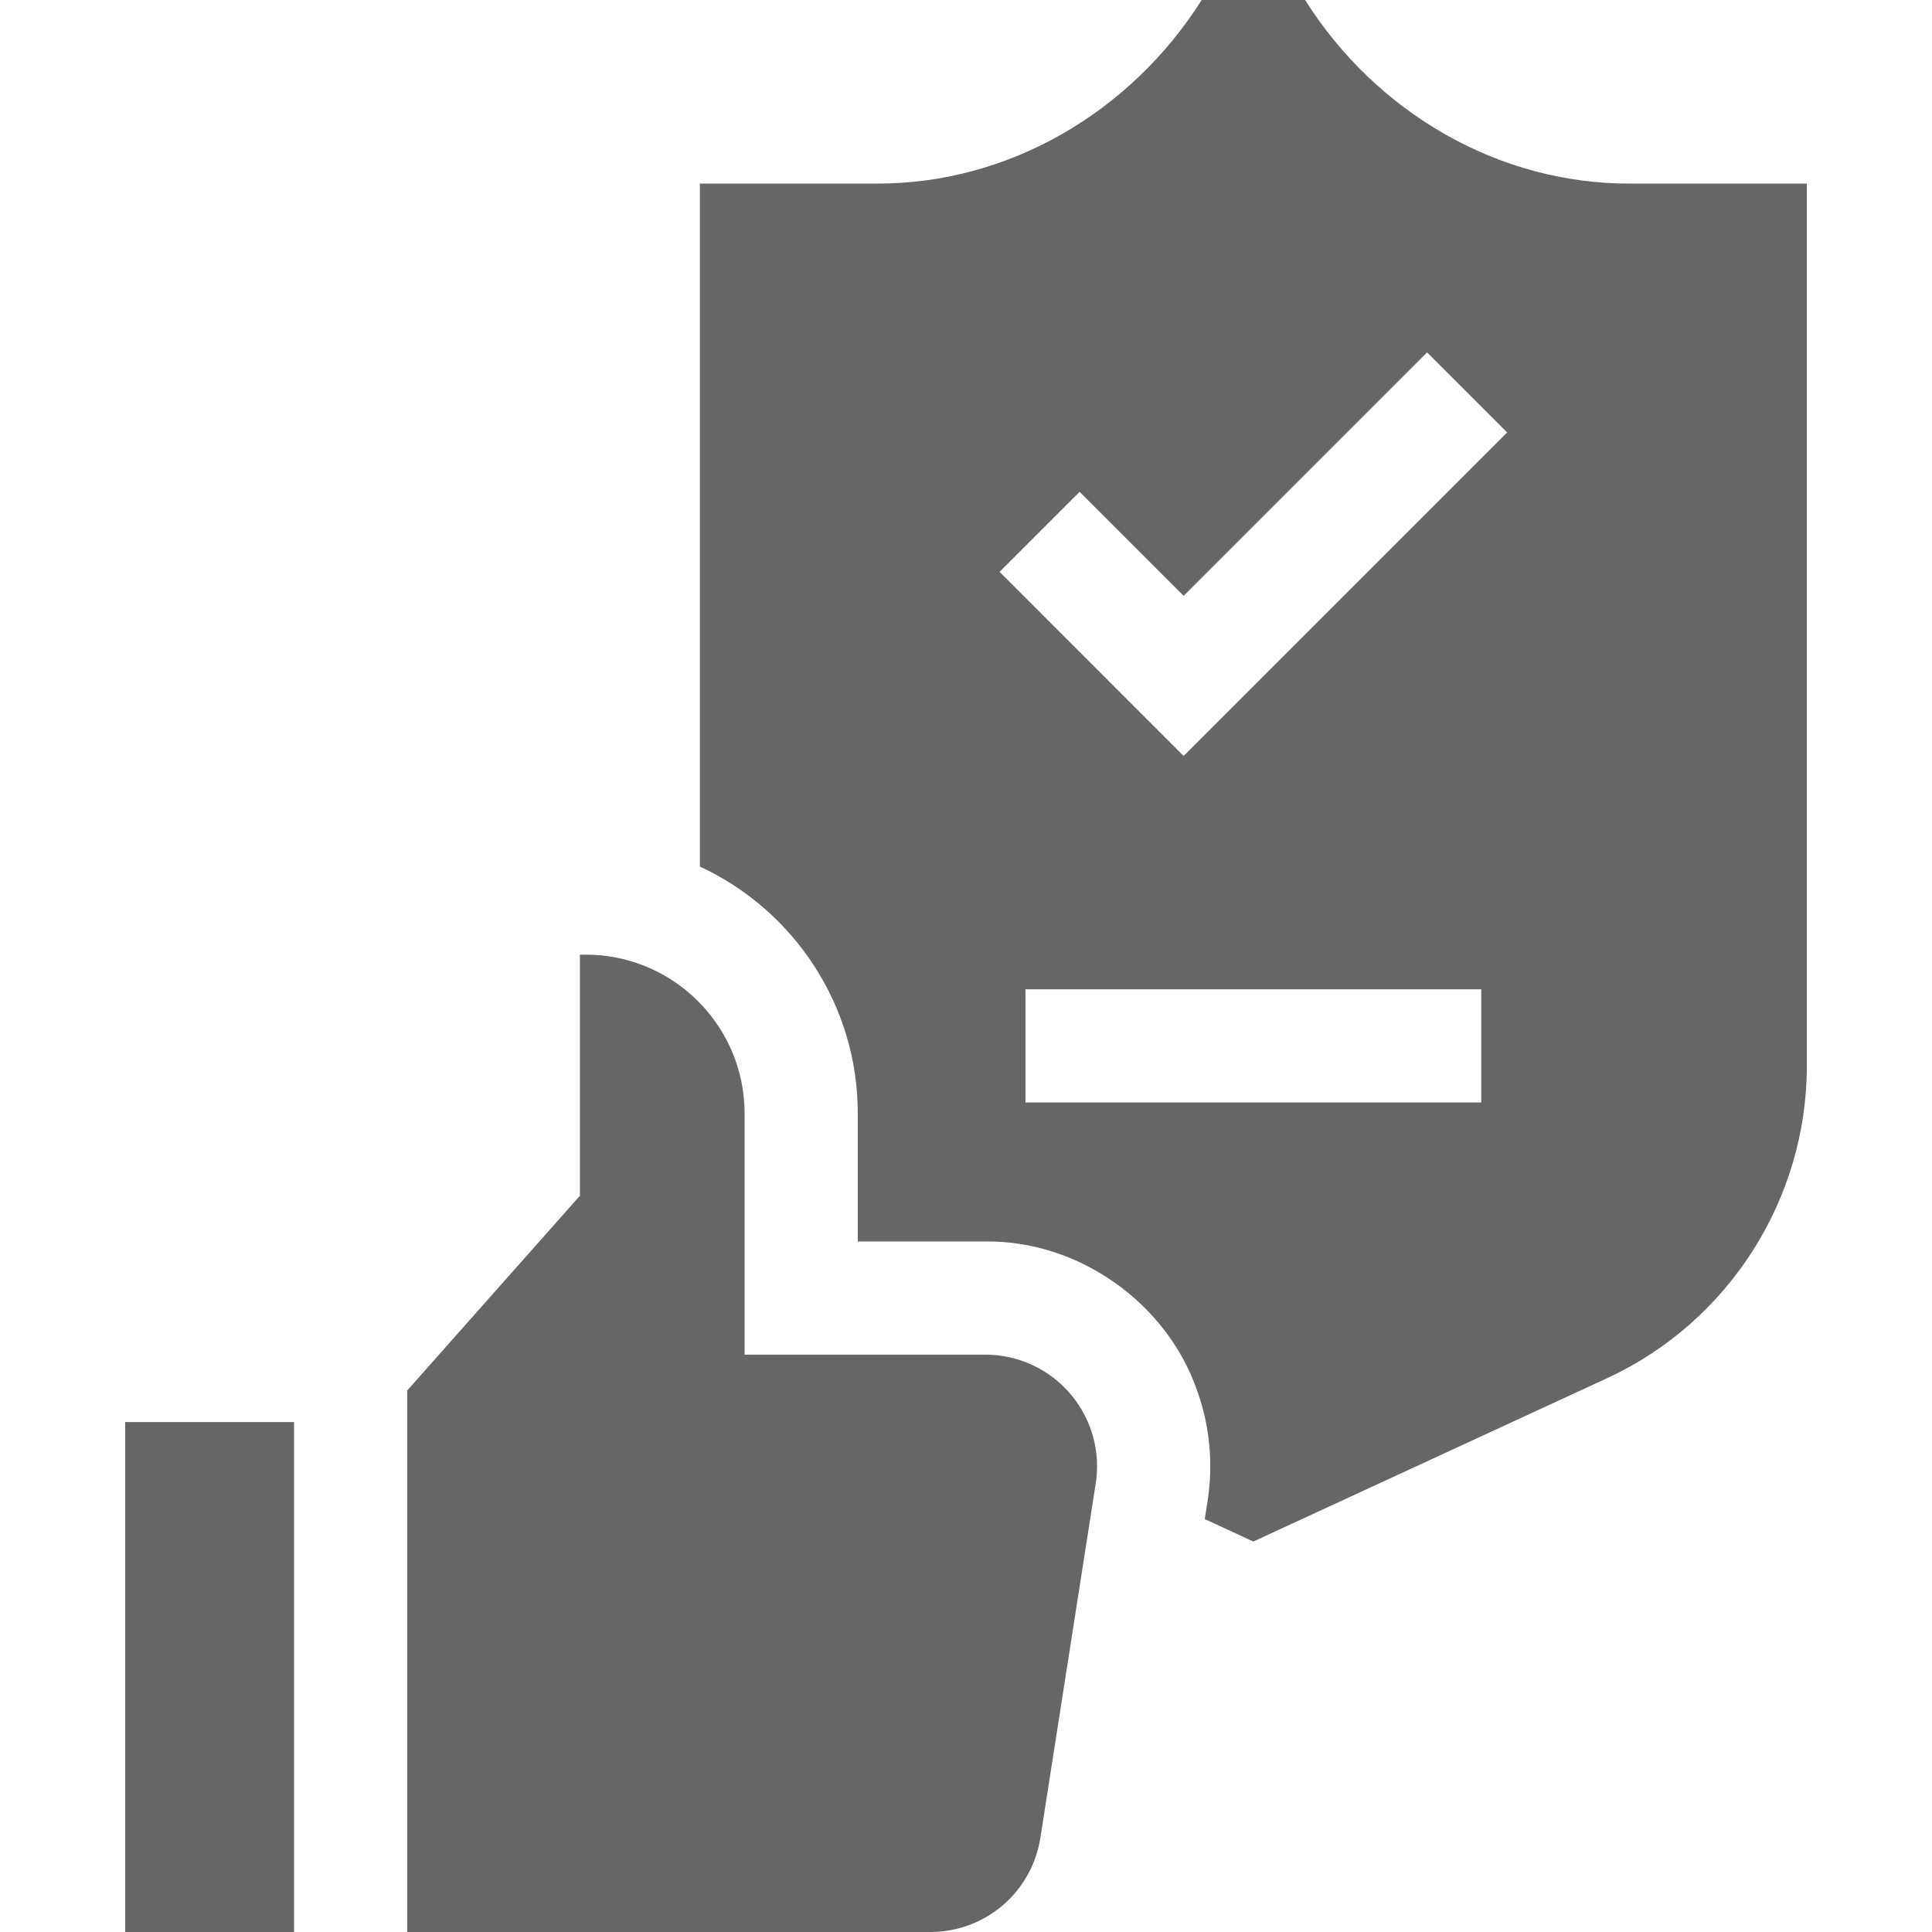
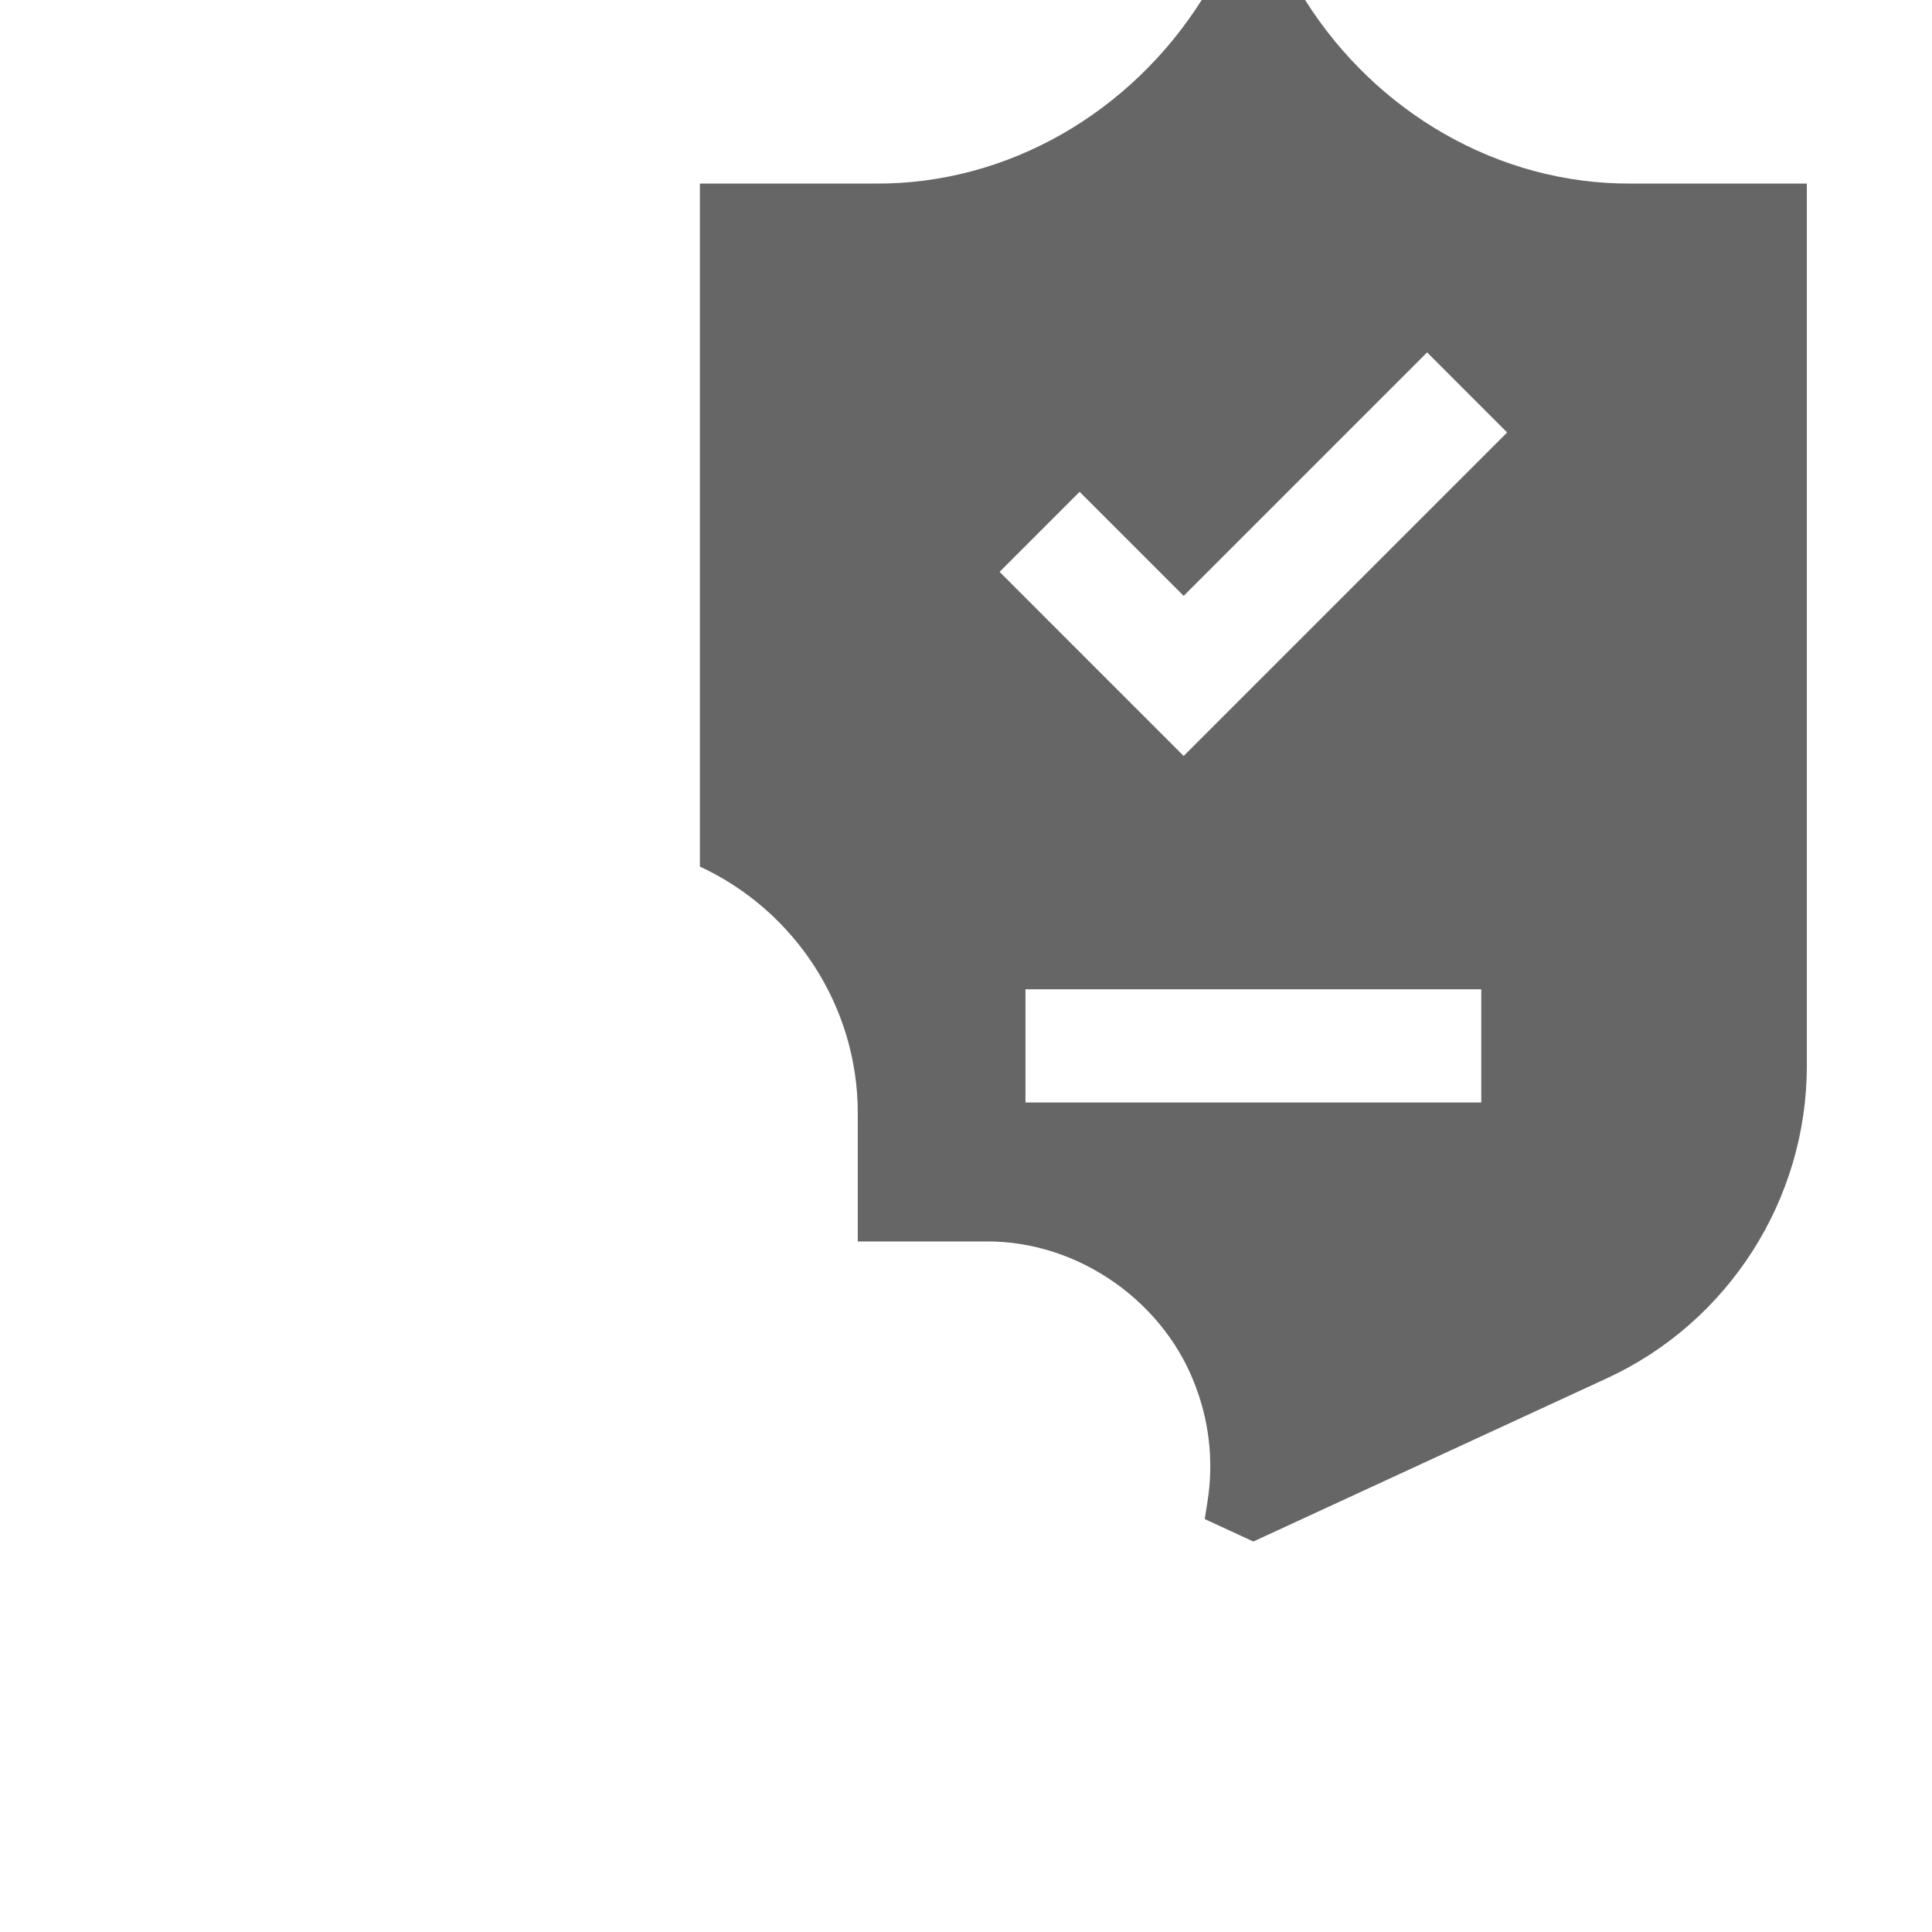
<svg xmlns="http://www.w3.org/2000/svg" version="1.1" width="512" height="512" x="0" y="0" viewBox="0 0 512 512" style="enable-background:new 0 0 512 512" xml:space="preserve" class="">
  <g>
-     <path d="m290.37 393.17-14.65 93.8c-2.27 14.5-14.57 25.03-29.24 25.03H107.93V368.48l45.75-51.59V253h1.57c23.2 0 42.07 18.87 42.07 42.07V359h63.81c8.66 0 16.86 3.78 22.49 10.36a29.525 29.525 0 0 1 6.75 23.81zM33.17 376.86h44.76V512H33.17z" fill="#666666" opacity="1" data-original="#000000" class="" />
    <path d="M432.32 48.65C397 48.868 364.561 29.66 345.87 0h-27.41c-18.742 29.638-51.131 48.878-86.47 48.65h-46.51v181c25.181 11.682 41.882 37.091 41.84 65.42-.003 7.006.002 27.185 0 33.93h33.81c24.722-.296 48.132 16.297 56.15 39.61h.01c3.325 9.295 4.268 19.386 2.73 29.19l-.75 4.77 12.88 5.95 93.76-43.29c32.15-14.85 52.92-47.32 52.92-82.73V48.65zm-146.21 81.69 27.57 27.57 64.52-64.52 21.21 21.22-85.73 85.73-48.78-48.79zm-14.35 161.83v-30h120.79v30z" fill="#666666" opacity="1" data-original="#000000" class="" />
  </g>
</svg>